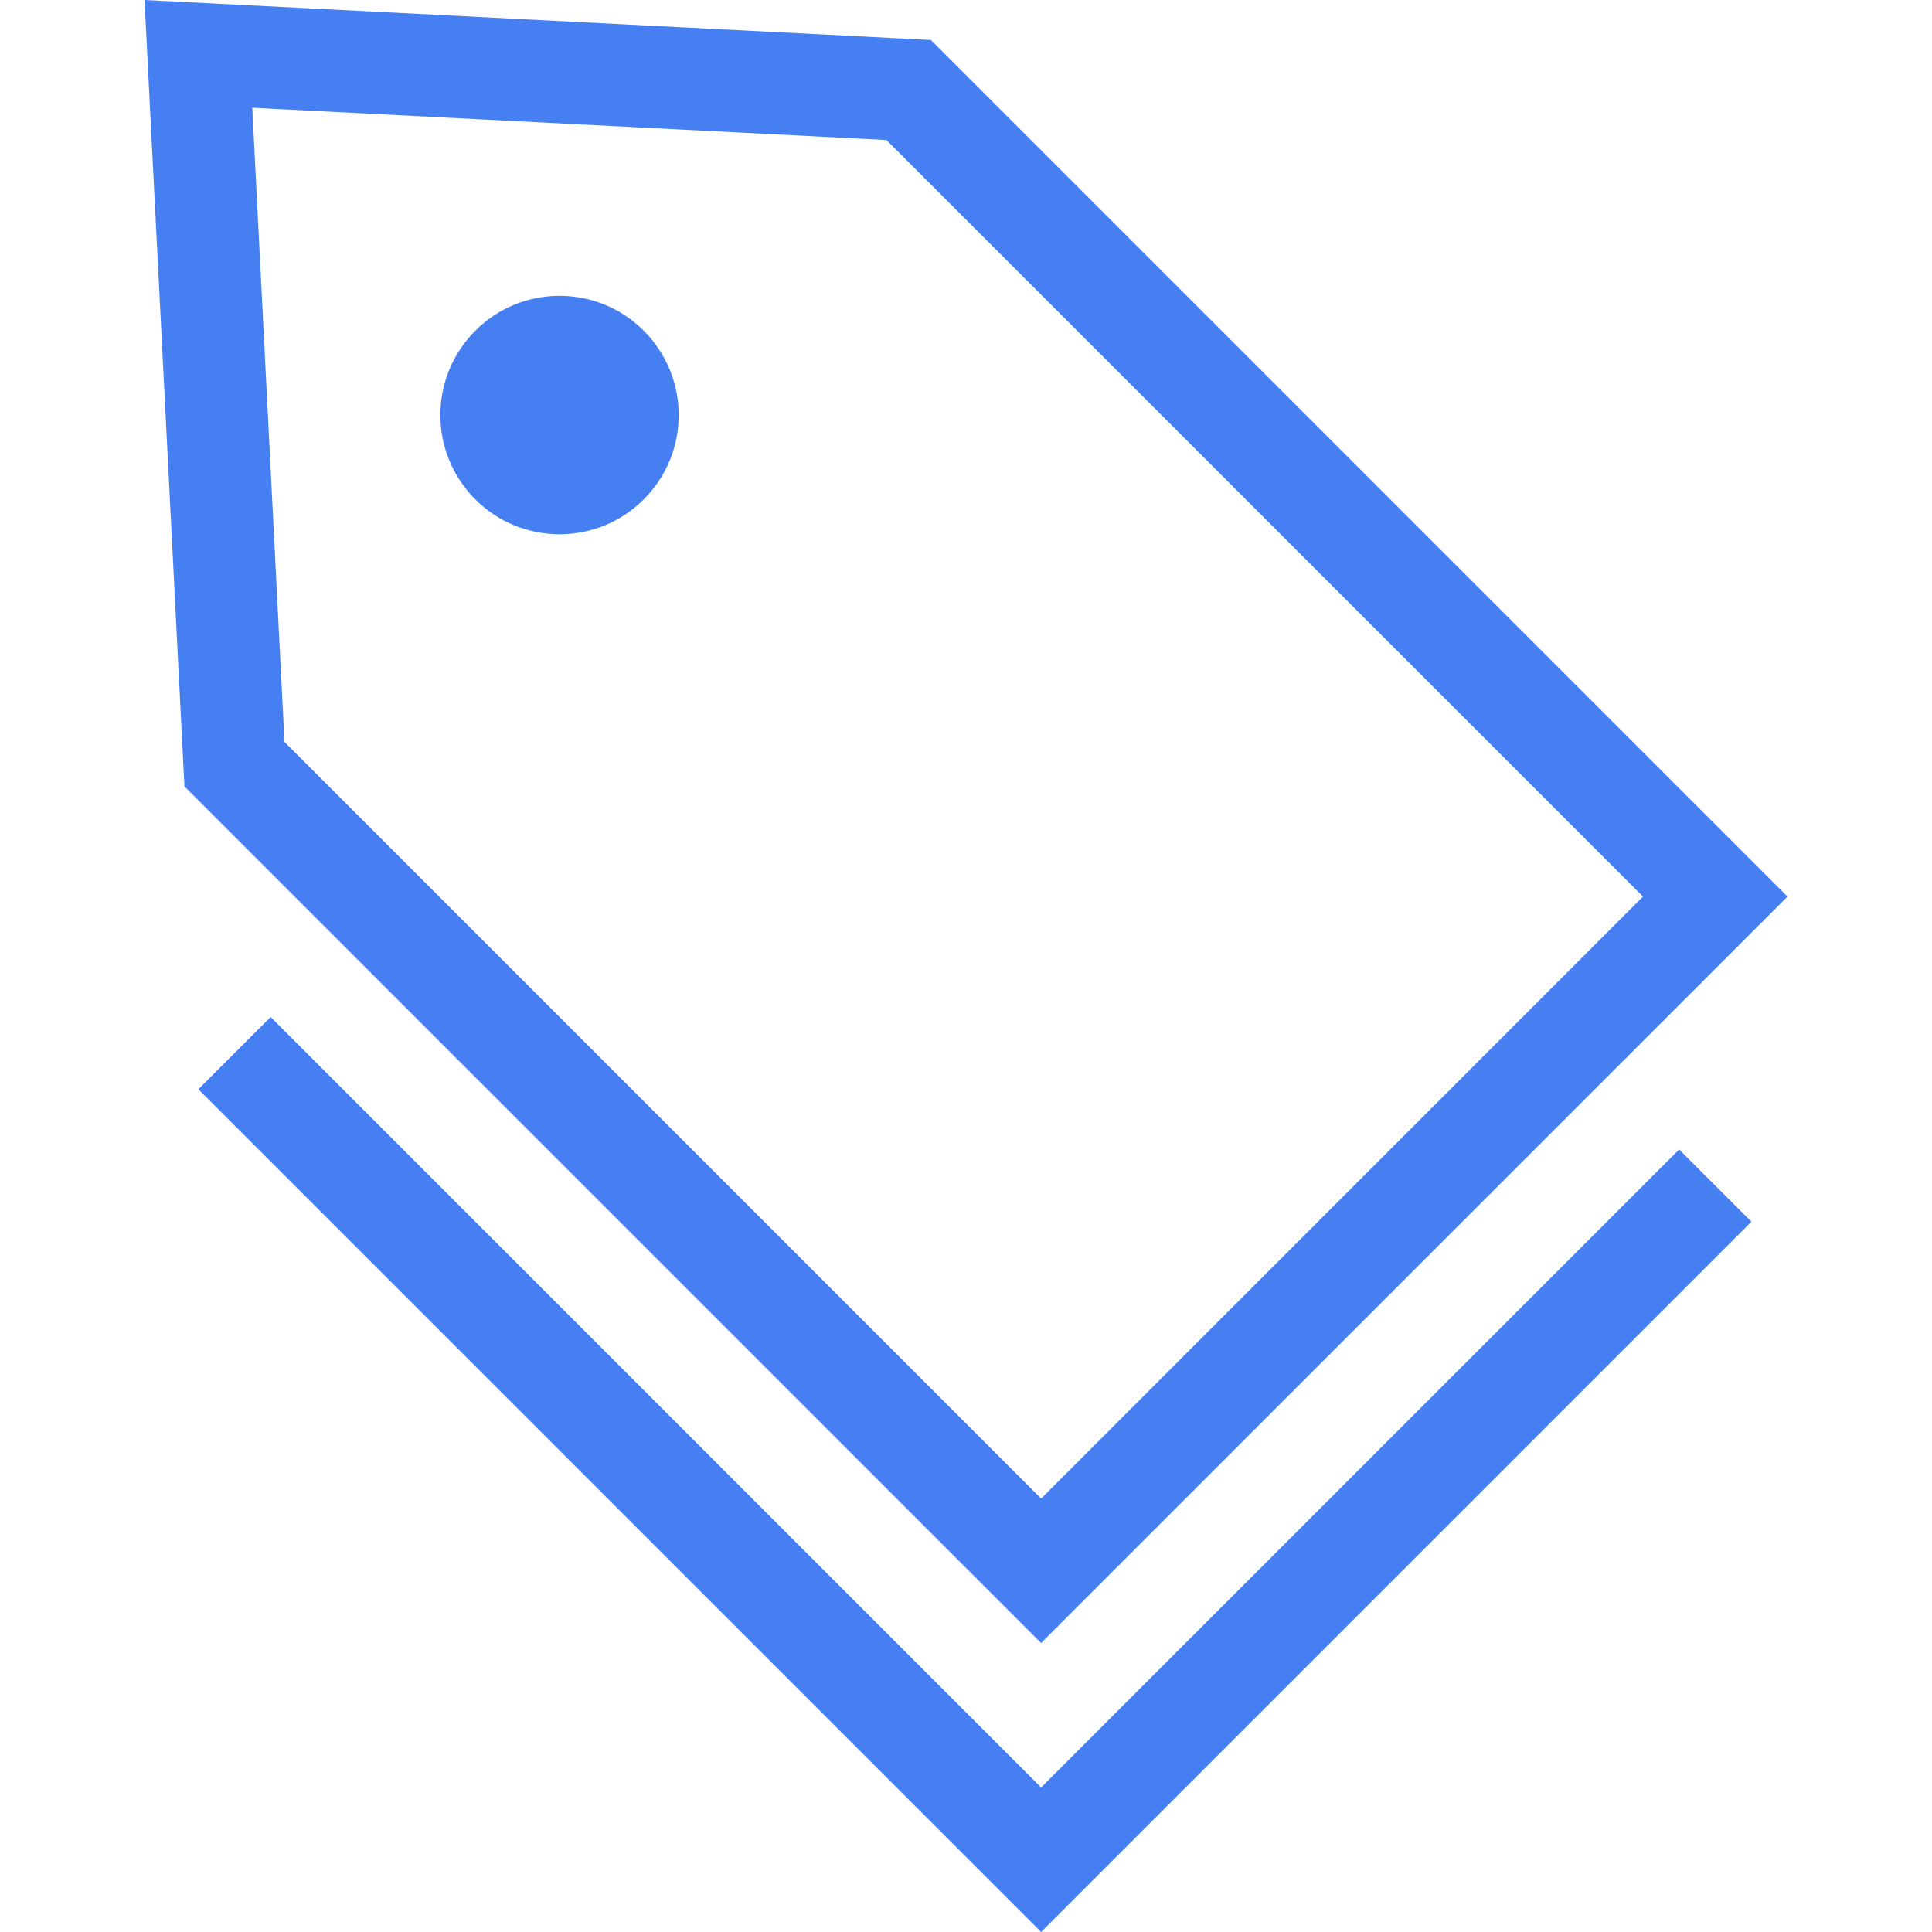
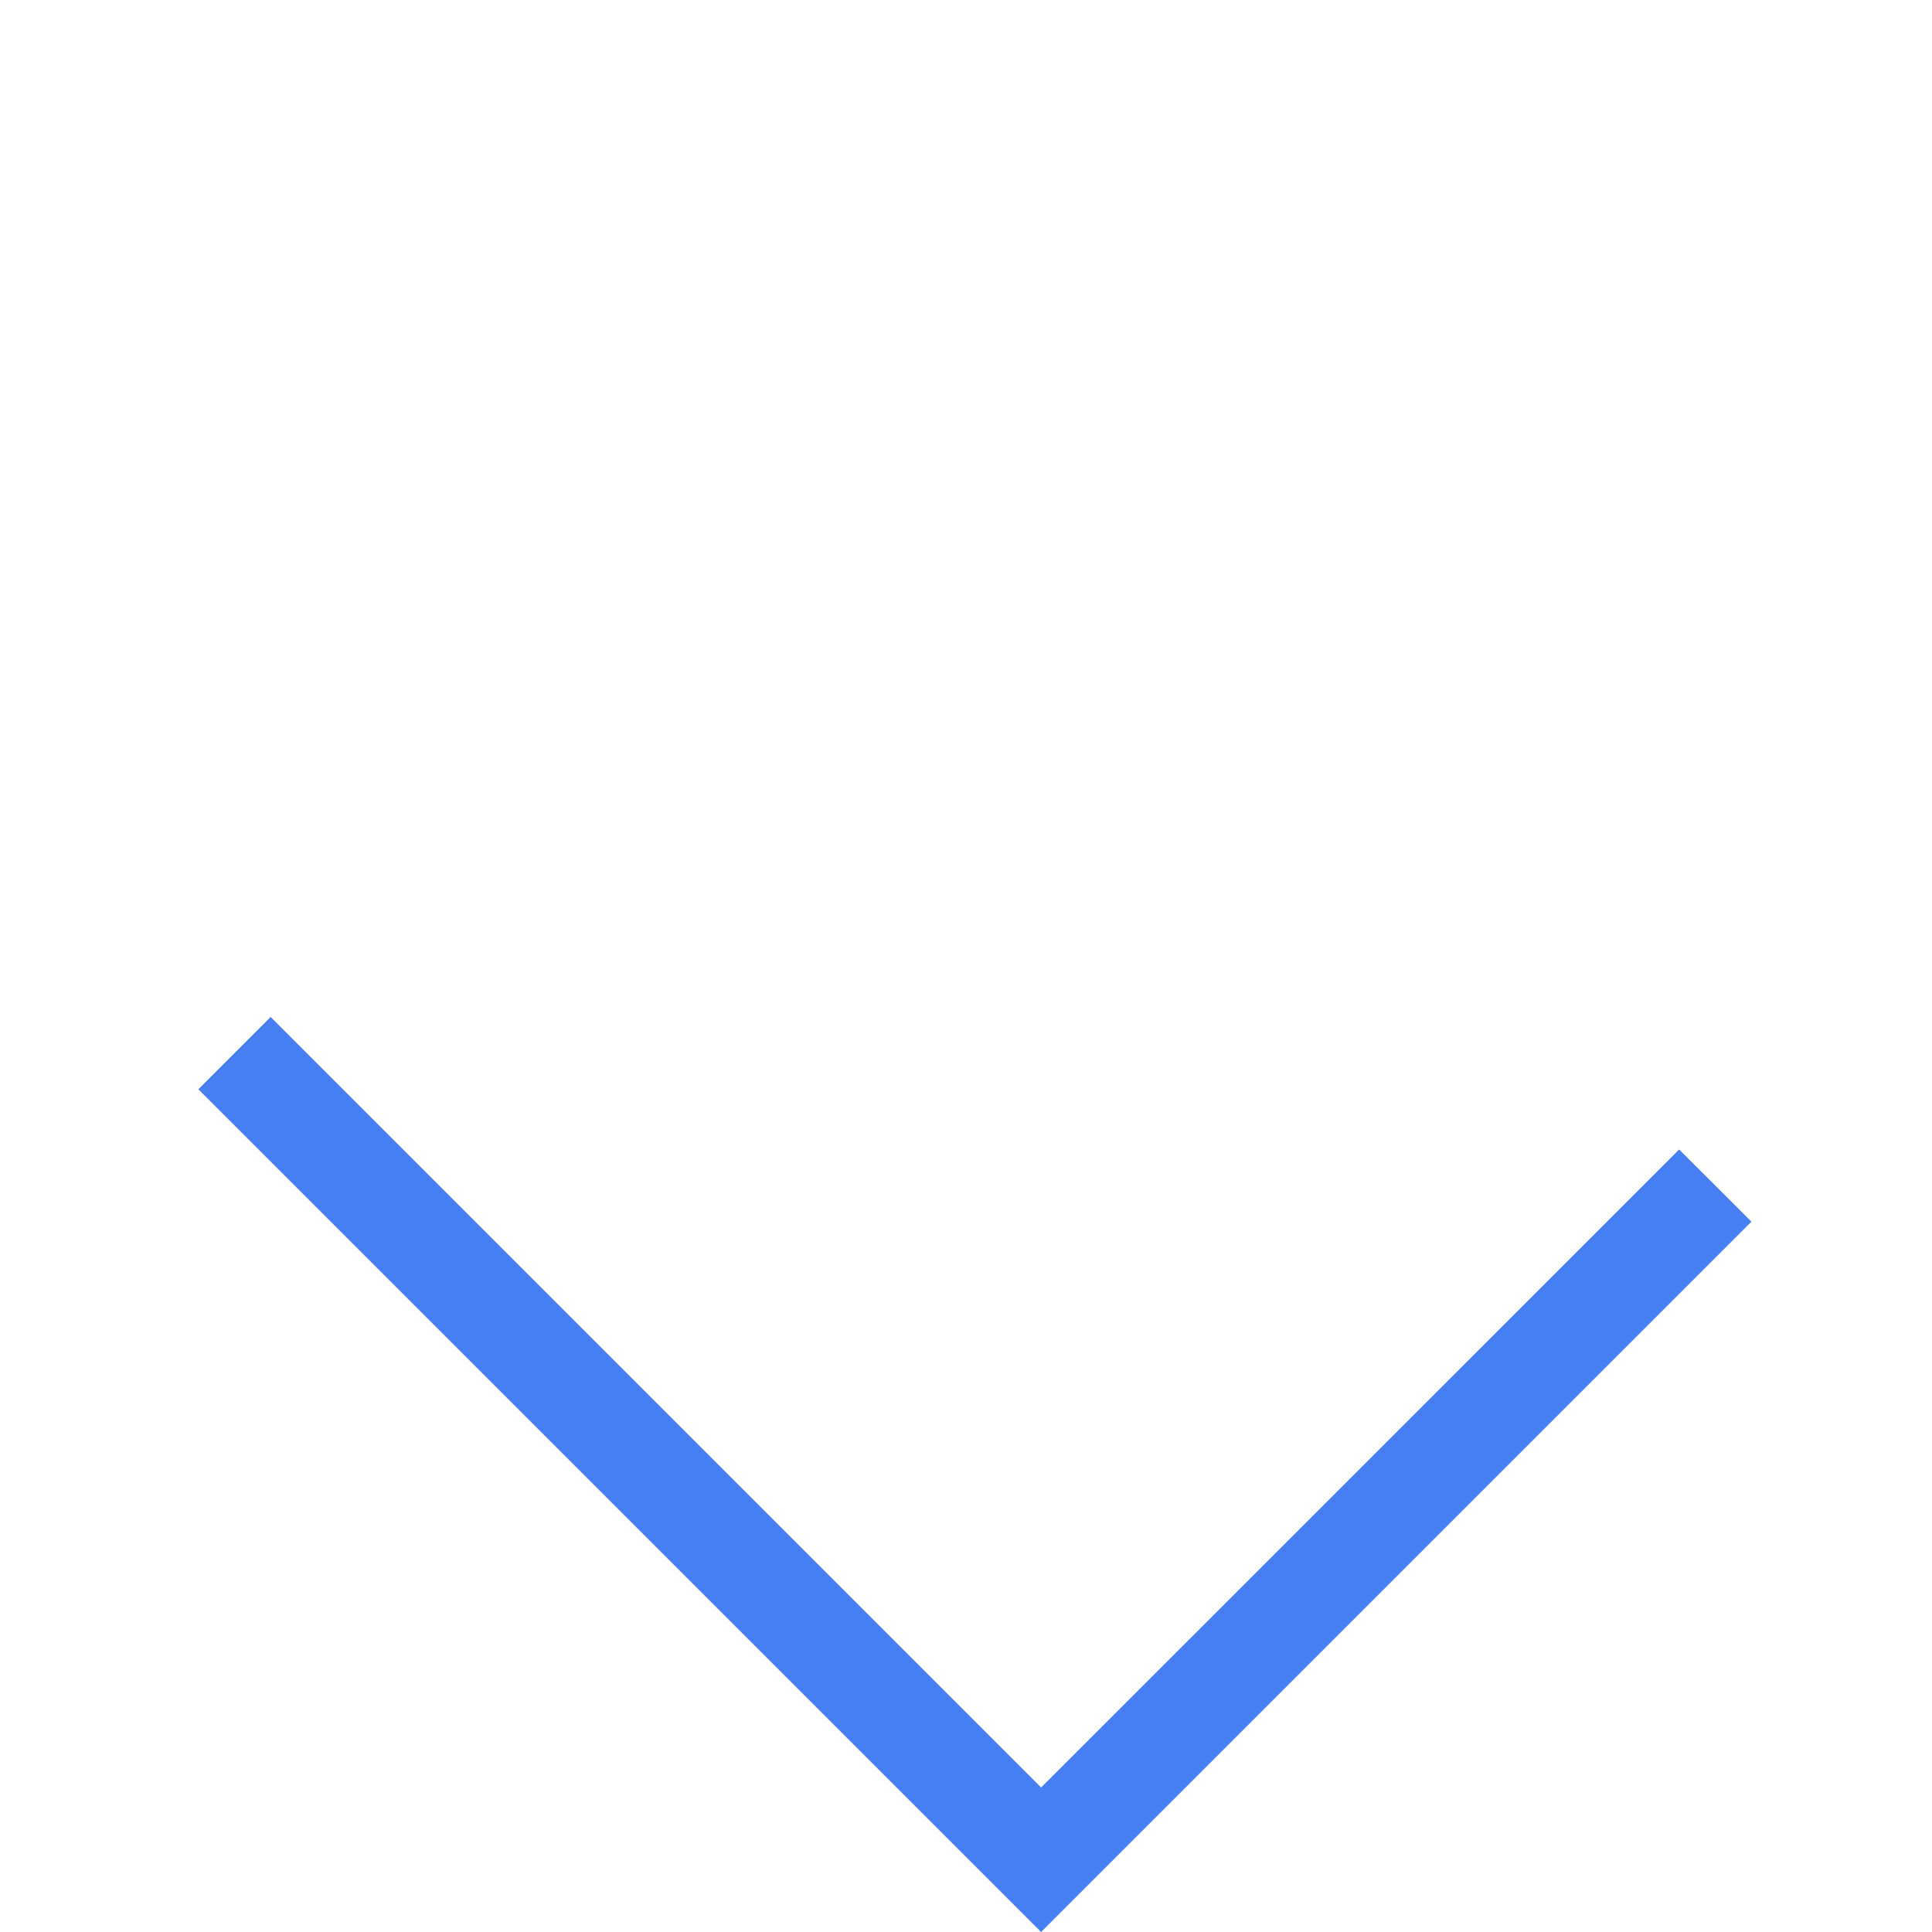
<svg xmlns="http://www.w3.org/2000/svg" width="40" height="40" viewBox="0 0 40 40" fill="none">
-   <path d="M37.008 18.563L36.261 17.816L19.273 0.828L2.992 0L3.819 16.282L21.555 34.017L37.008 18.563ZM5.223 2.231L18.353 2.899L34.017 18.563L21.555 31.026L5.89 15.361L5.223 2.231Z" fill="#467FF1" />
  <path d="M4.107 22.553H4.108L4.107 22.552V22.553Z" fill="#467FF1" />
  <path d="M21.555 37.008L5.603 21.056L4.107 22.552L21.555 40L36.261 25.294L34.765 23.799L21.555 37.008Z" fill="#467FF1" />
-   <path d="M9.84 6.848C8.876 7.813 8.876 9.374 9.84 10.338C10.803 11.302 12.366 11.302 13.329 10.338C14.293 9.374 14.293 7.813 13.329 6.848C12.366 5.884 10.803 5.884 9.84 6.848Z" fill="#467FF1" />
</svg>